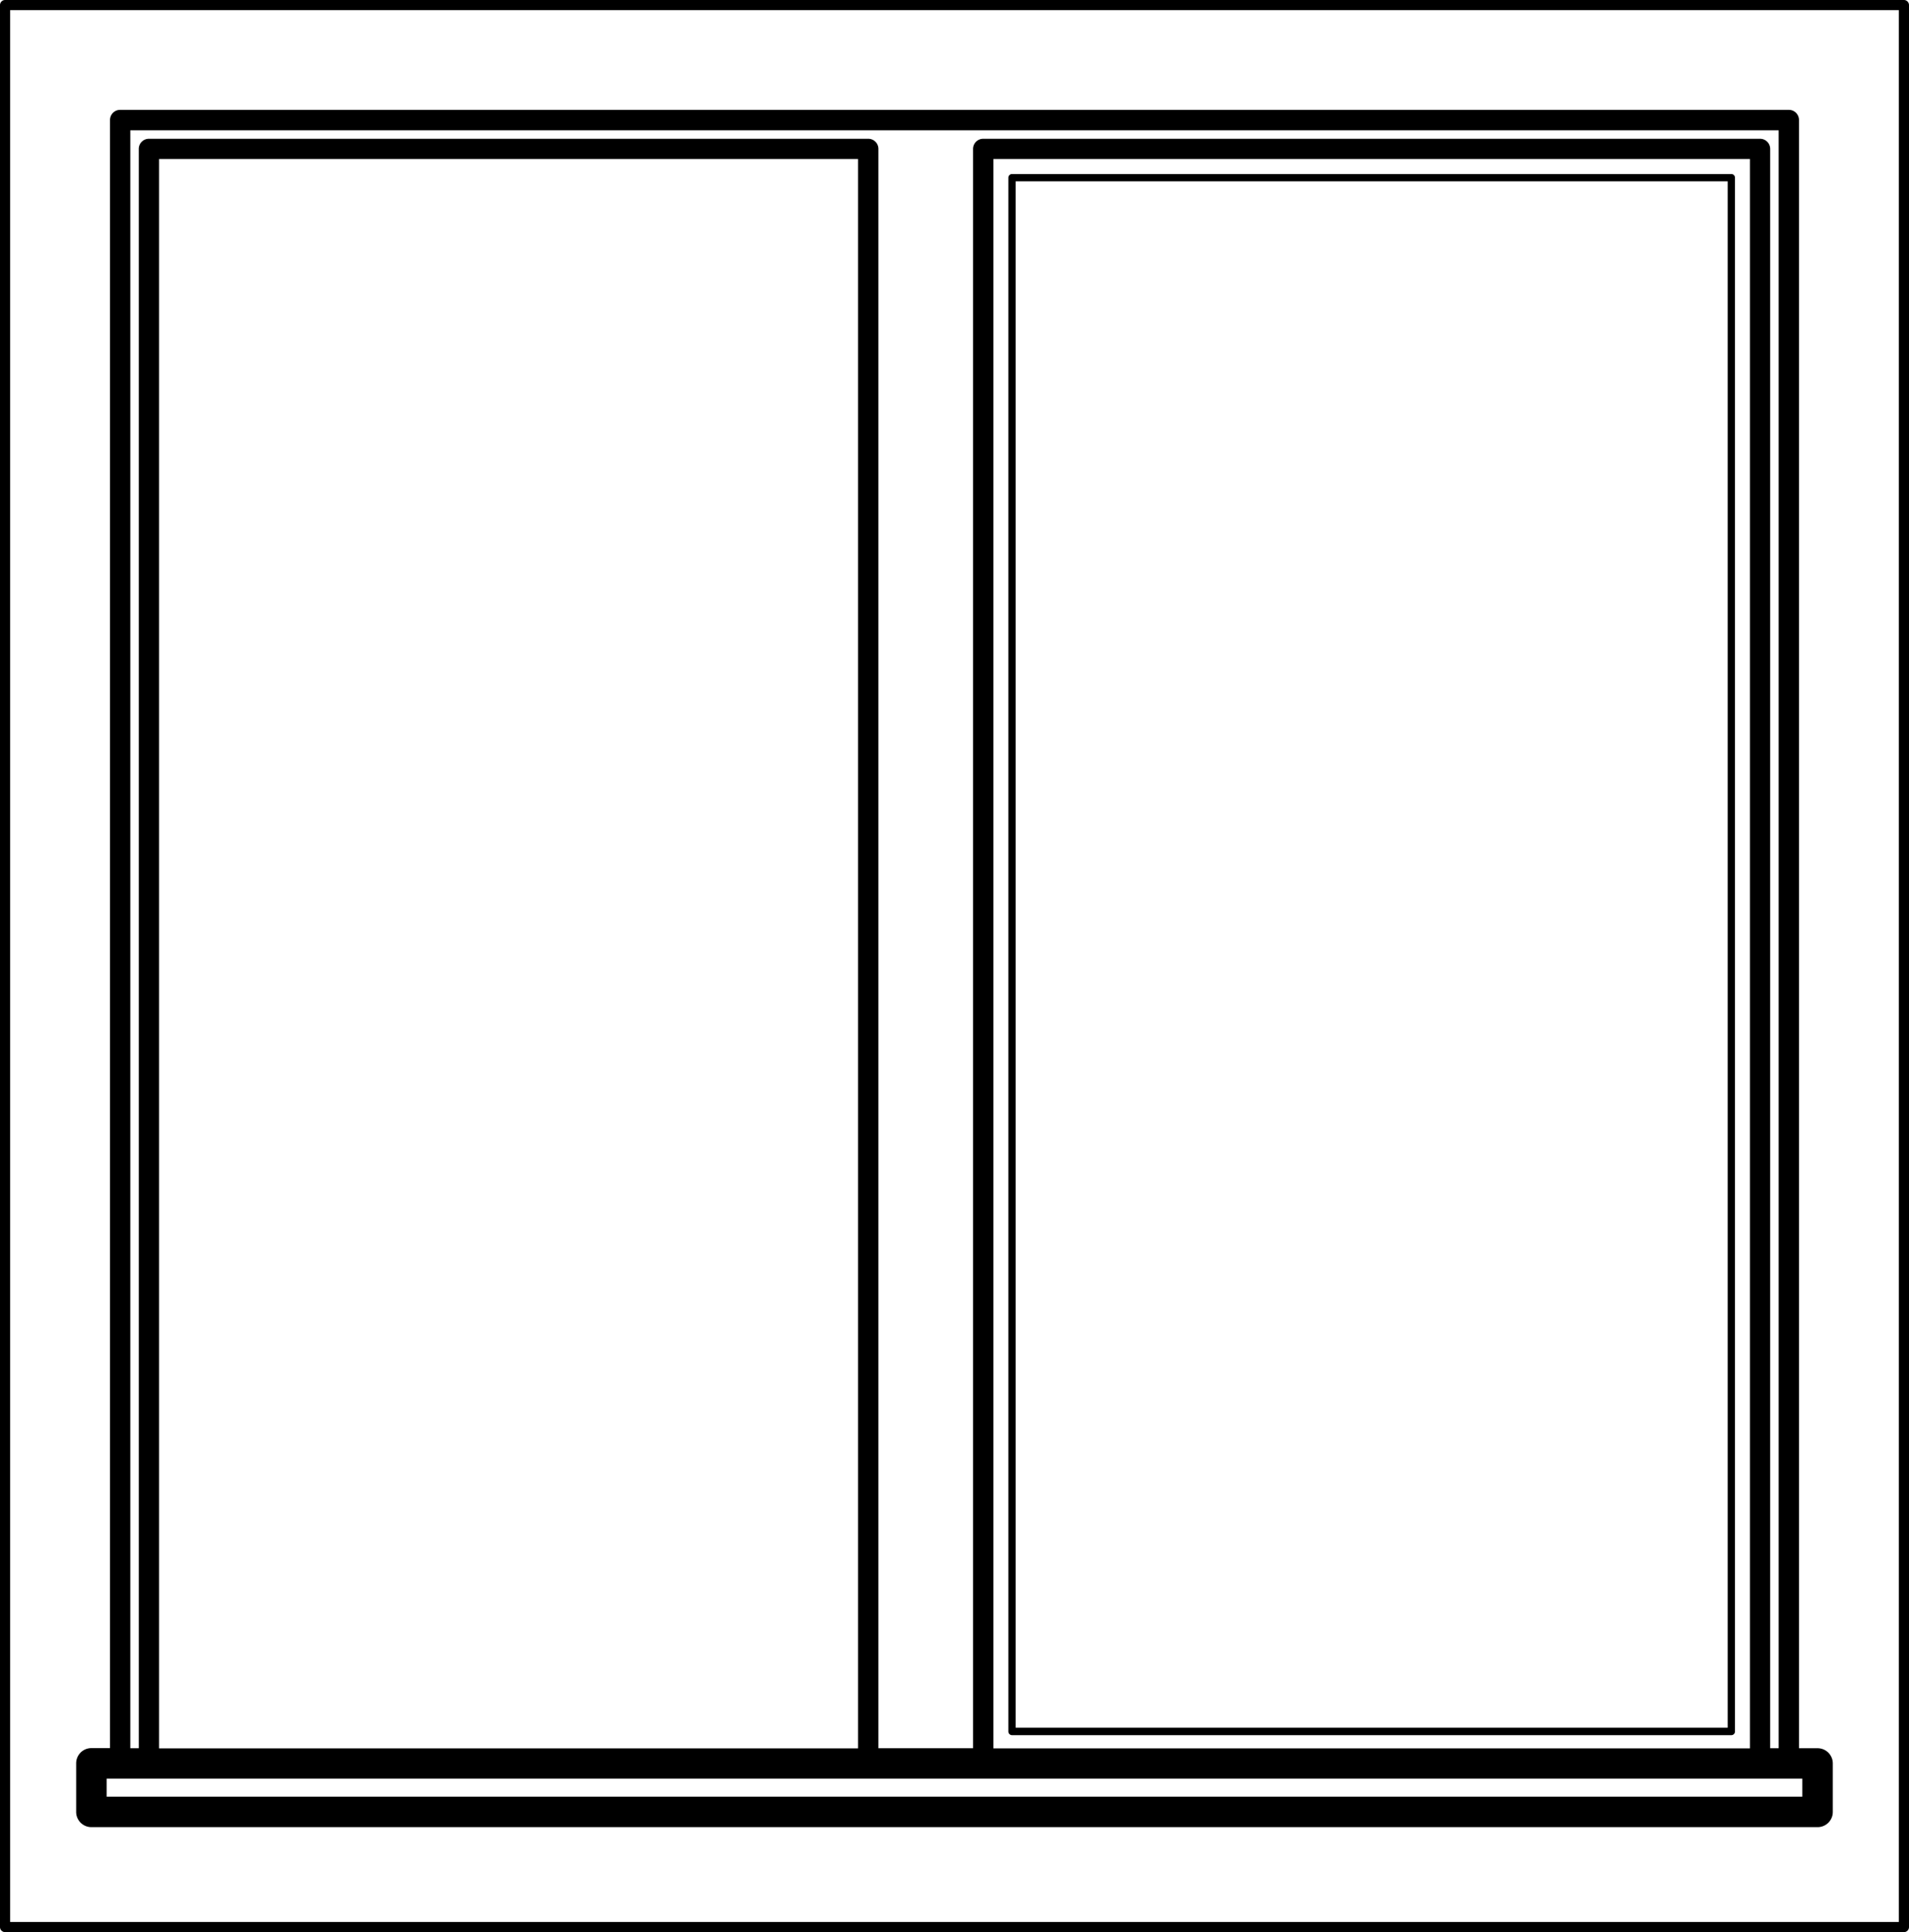
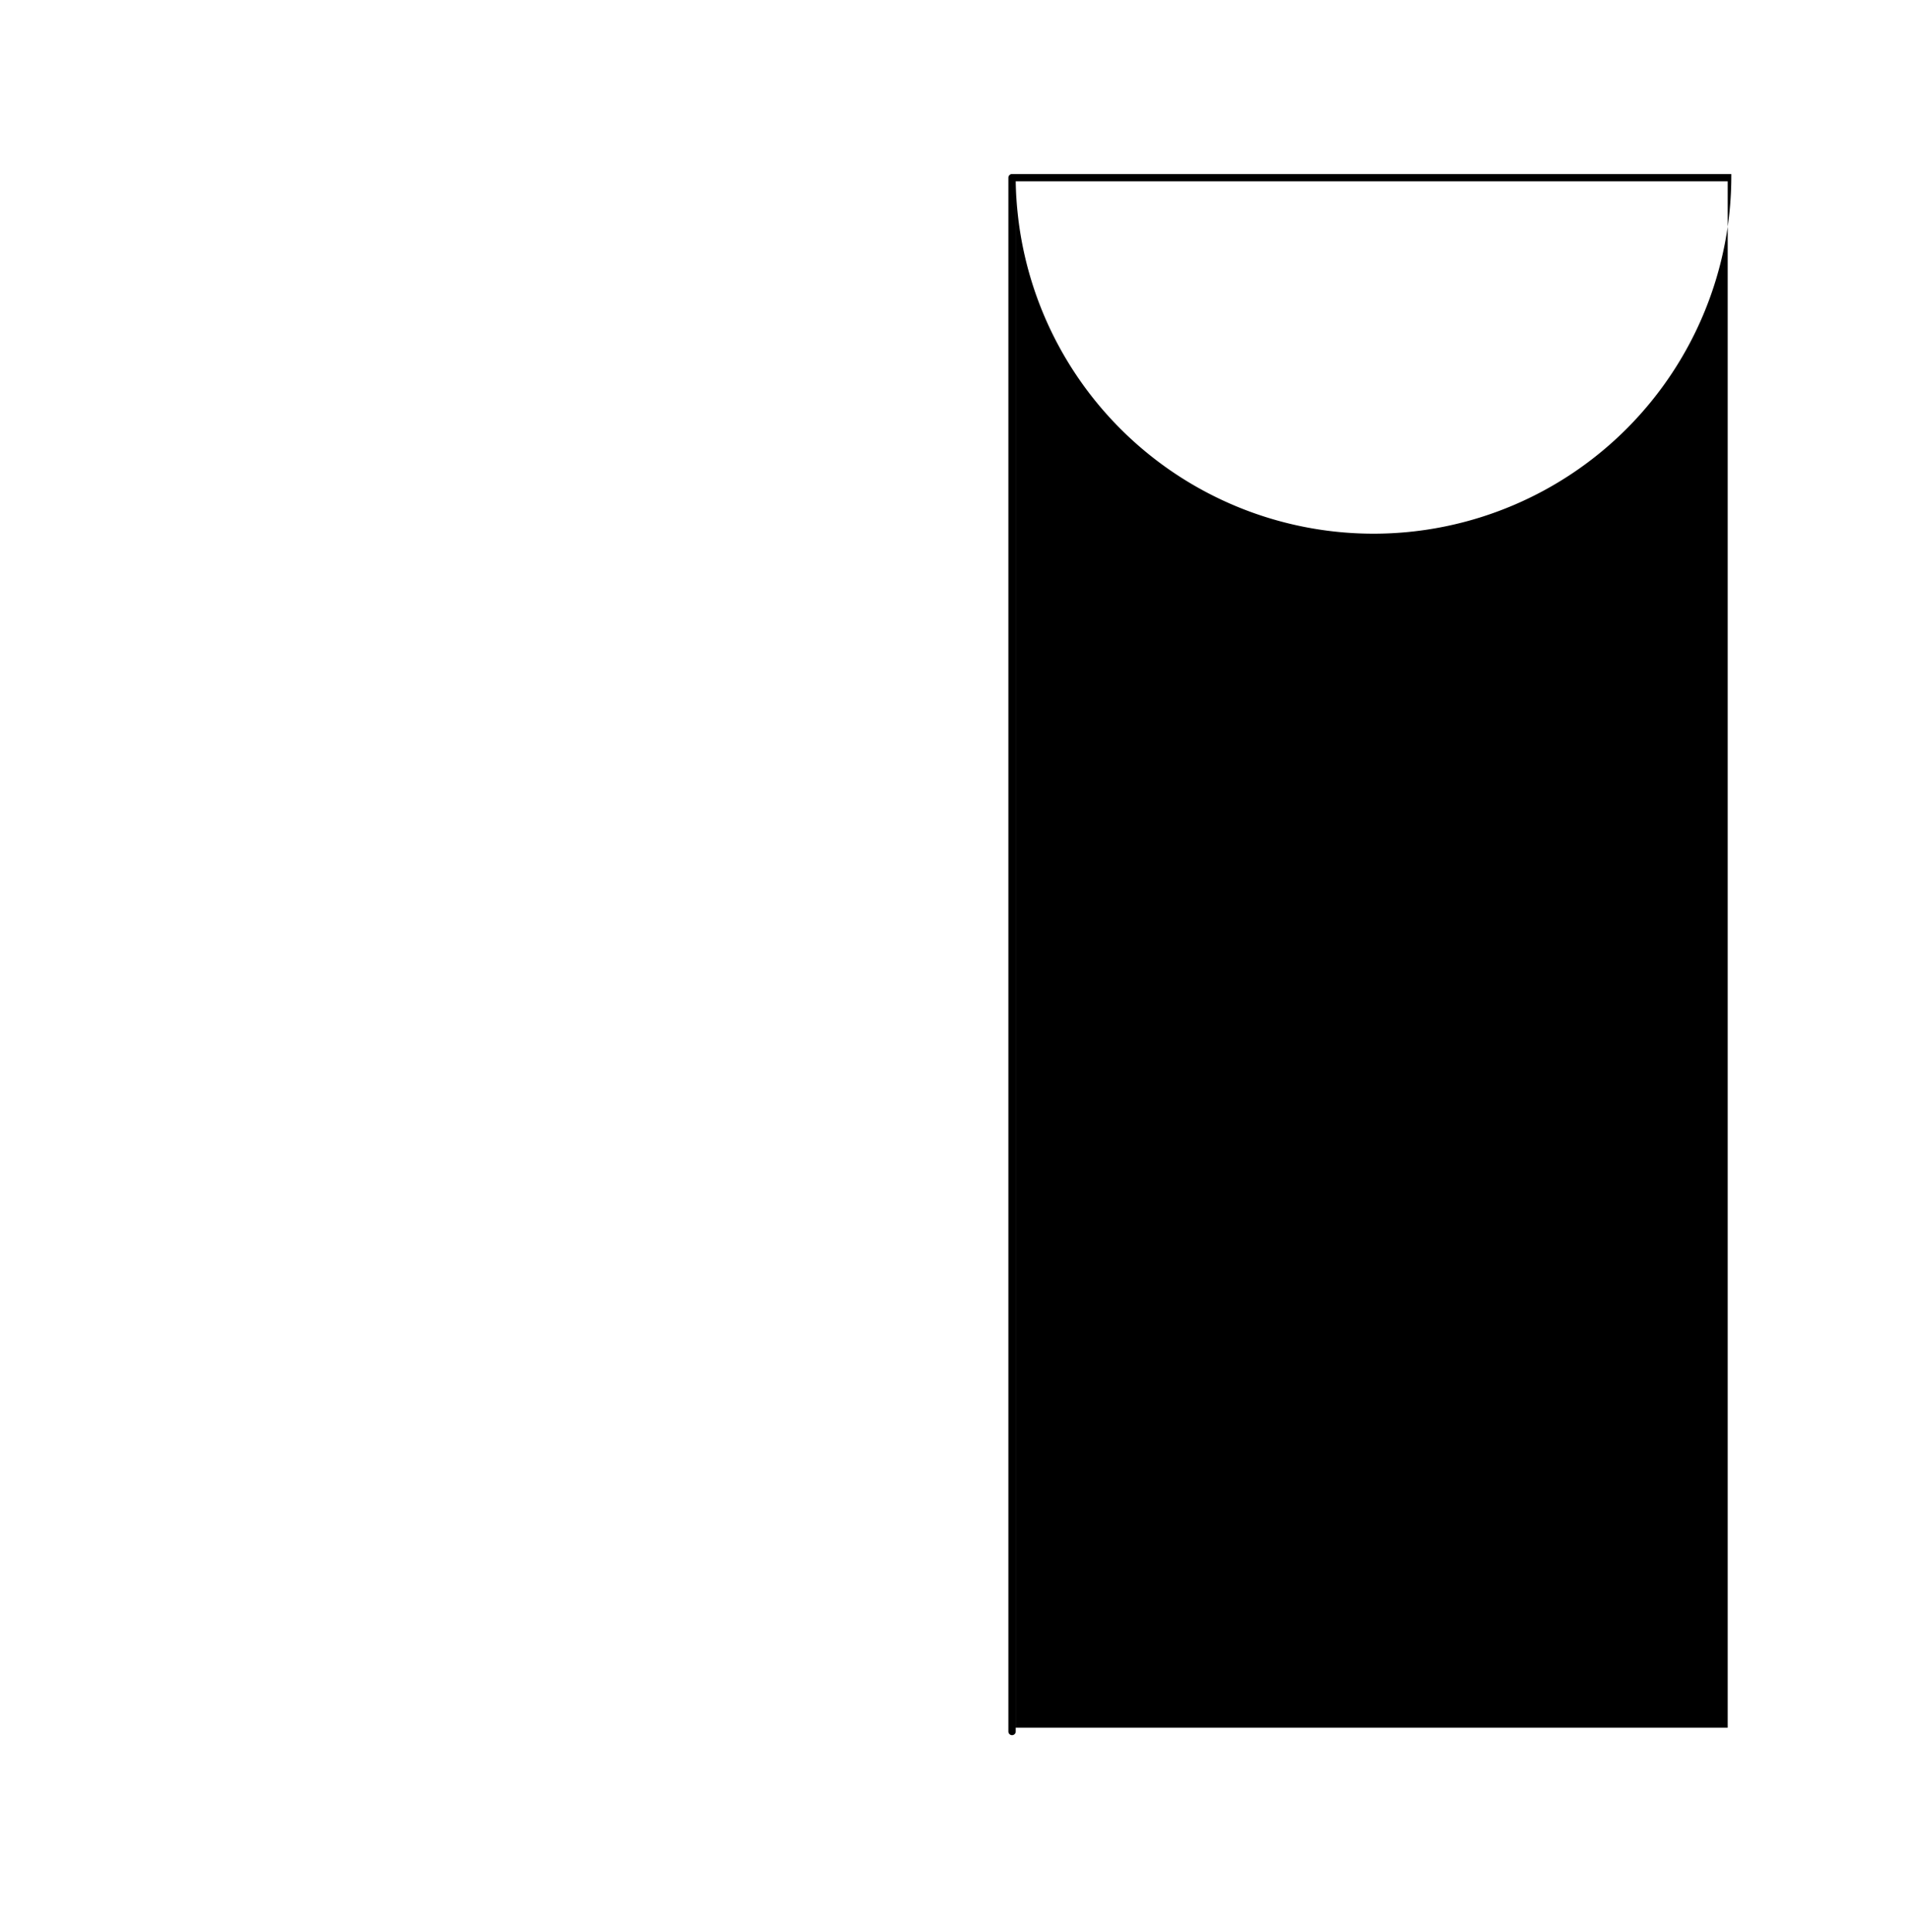
<svg xmlns="http://www.w3.org/2000/svg" width="48.409" height="48.992" viewBox="0 0 48.409 48.992">
  <g transform="translate(-76.461 -1469.43)">
-     <path d="M224.194,1491.763H205.955a.093.093,0,0,0-.093.093v39.4a.093.093,0,0,0,.093.093h18.239a.093.093,0,0,0,.093-.093v-39.4A.093.093,0,0,0,224.194,1491.763Zm-.092.185v39.211H206.047v-39.211Z" transform="translate(-103.83 -17.92)" />
-     <path d="M124.741,1469.43H76.59a.129.129,0,0,0-.129.129v48.735a.129.129,0,0,0,.129.129h48.151a.128.128,0,0,0,.129-.129v-48.735A.129.129,0,0,0,124.741,1469.43Zm-.129.257v48.478H76.718v-48.478Z" />
-     <path d="M86.542,1527.08a.387.387,0,0,0,.078.008h43.774a.385.385,0,0,0,.386-.386v-1.229a.386.386,0,0,0-.308-.378.408.408,0,0,0-.078-.008h-.472V1483.8a.257.257,0,0,0-.257-.257H87.35a.257.257,0,0,0-.257.257v41.284H86.62a.406.406,0,0,0-.078.008.386.386,0,0,0-.308.378v1.229A.386.386,0,0,0,86.542,1527.08Zm43.465-1.221v.456h-43v-.456ZM88.337,1484.79h17.724v40.3H88.337Zm21.157,0h19.184v40.3H109.494Zm-21.887-.73h41.8v41.027h-.215v-40.554a.257.257,0,0,0-.257-.257h-19.7a.257.257,0,0,0-.257.257v40.554h-2.4v-40.554a.257.257,0,0,0-.257-.257H88.079a.257.257,0,0,0-.257.257v40.554h-.215Z" transform="translate(-7.842 -11.327)" />
+     <path d="M224.194,1491.763H205.955a.093.093,0,0,0-.093.093v39.4a.093.093,0,0,0,.093.093a.093.093,0,0,0,.093-.093v-39.4A.093.093,0,0,0,224.194,1491.763Zm-.092.185v39.211H206.047v-39.211Z" transform="translate(-103.83 -17.92)" />
  </g>
</svg>